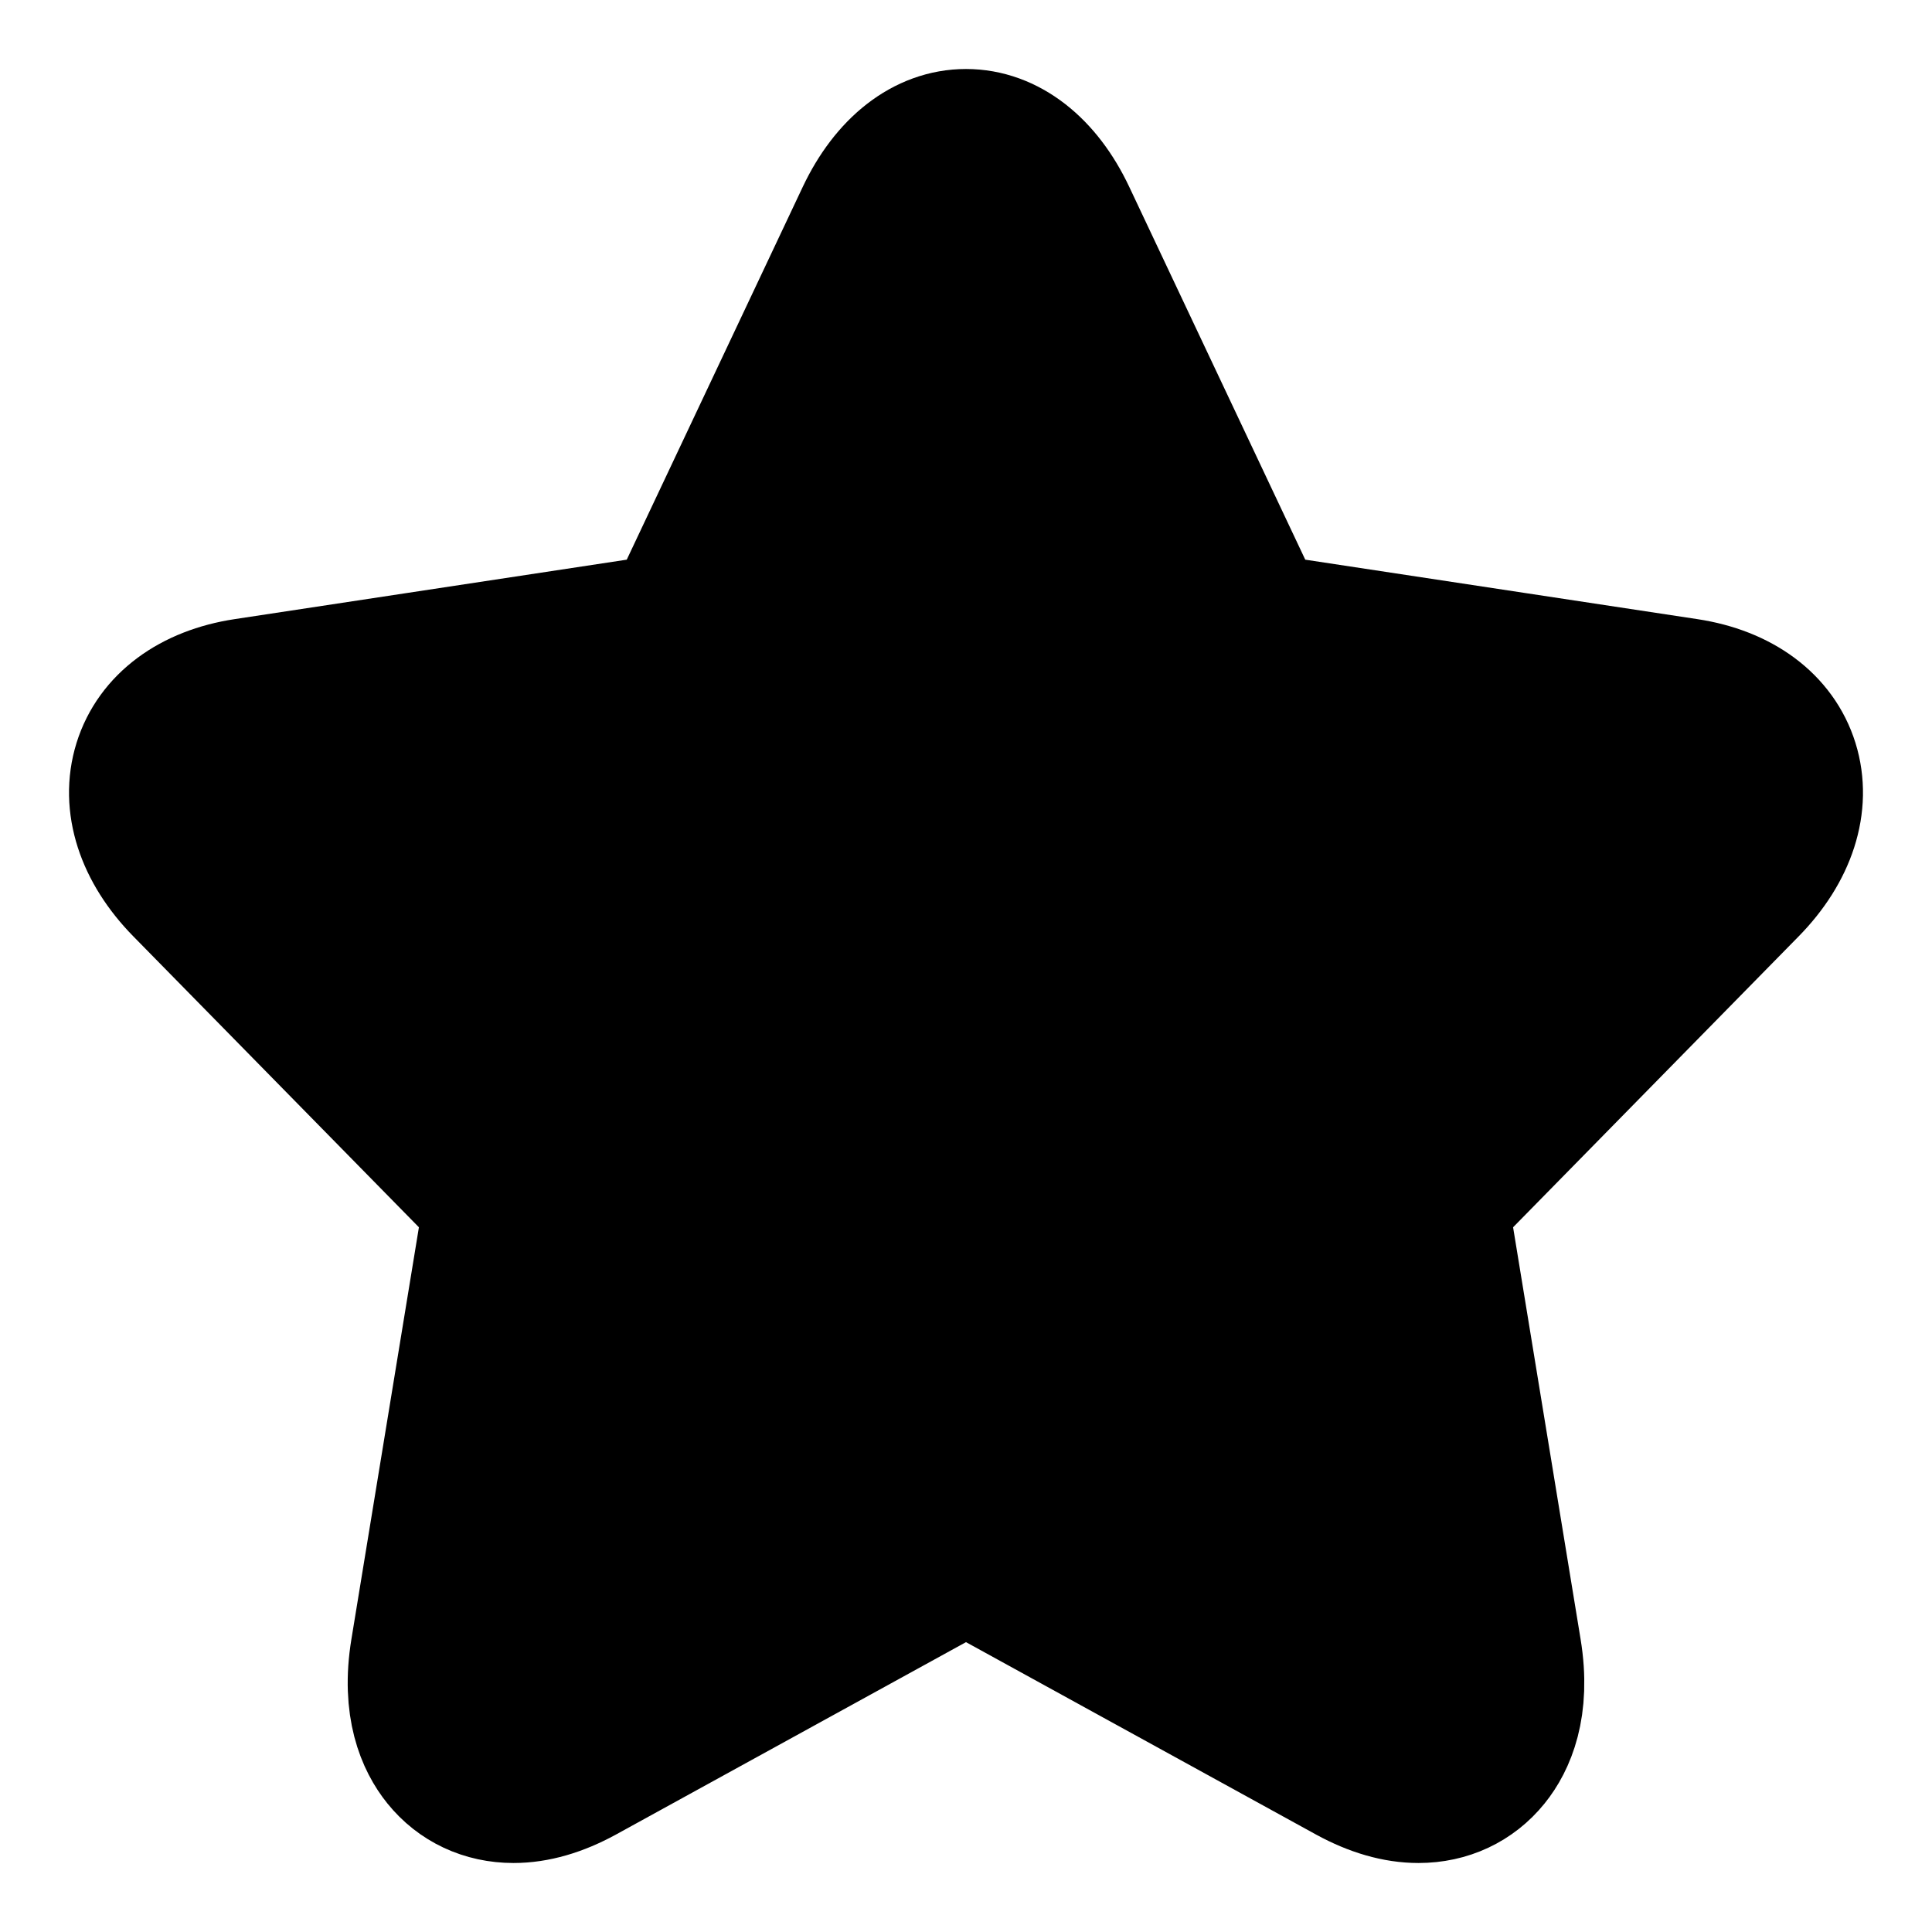
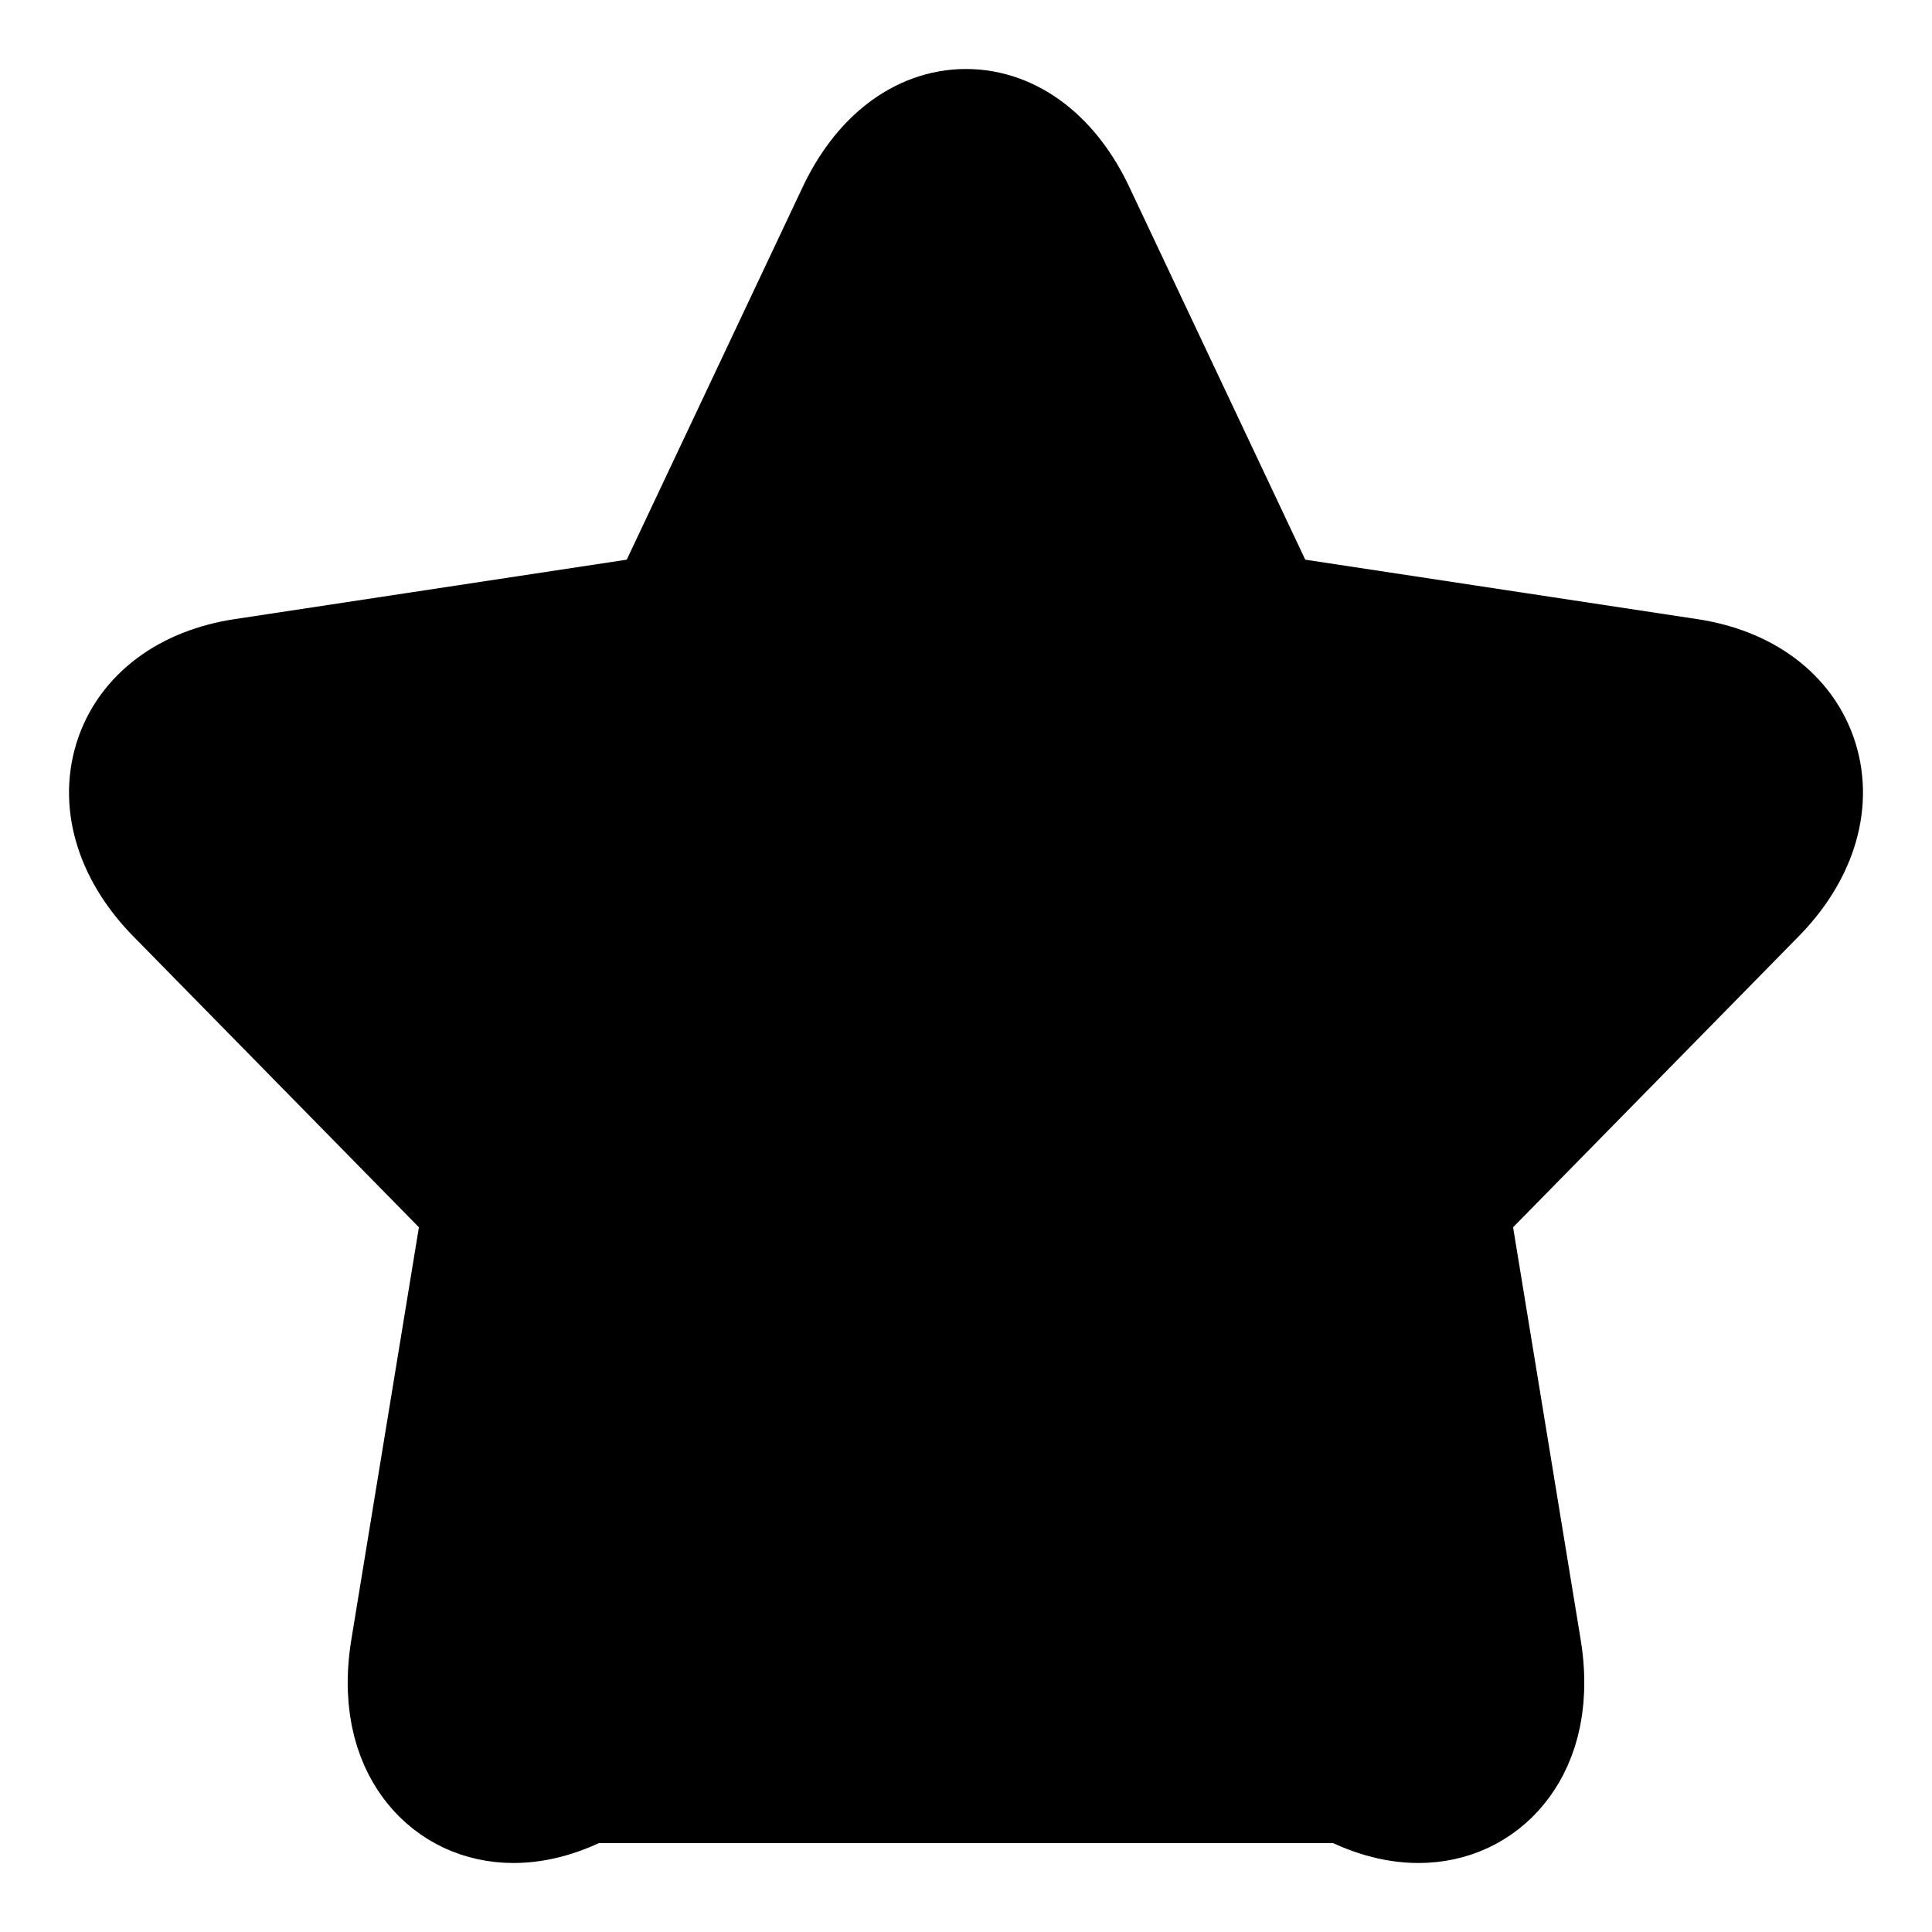
<svg xmlns="http://www.w3.org/2000/svg" width="14" height="14" viewBox="0 0 14 14" fill="currentColor">
-   <path d="M12.968 5.532C12.877 5.24 12.607 5.039 12.226 4.981L9.12 4.51L7.731 1.568C7.561 1.207 7.294 1 7 1C6.706 1 6.44 1.207 6.269 1.568L4.88 4.51L1.774 4.981C1.393 5.039 1.123 5.24 1.032 5.532C0.941 5.825 1.047 6.154 1.323 6.435L3.57 8.724L3.04 11.958C2.972 12.371 3.087 12.619 3.196 12.754C3.324 12.913 3.51 13 3.721 13C3.88 13 4.048 12.951 4.222 12.856L7 11.329L9.778 12.856C9.952 12.951 10.12 13 10.279 13C10.49 13 10.676 12.913 10.804 12.754C10.913 12.619 11.028 12.371 10.96 11.958L10.43 8.724L12.677 6.435C12.953 6.154 13.059 5.825 12.968 5.532Z" stroke="currentColor" />
+   <path d="M12.968 5.532C12.877 5.24 12.607 5.039 12.226 4.981L9.12 4.51L7.731 1.568C7.561 1.207 7.294 1 7 1C6.706 1 6.44 1.207 6.269 1.568L4.88 4.51L1.774 4.981C1.393 5.039 1.123 5.24 1.032 5.532C0.941 5.825 1.047 6.154 1.323 6.435L3.57 8.724L3.04 11.958C2.972 12.371 3.087 12.619 3.196 12.754C3.324 12.913 3.51 13 3.721 13C3.88 13 4.048 12.951 4.222 12.856L9.778 12.856C9.952 12.951 10.12 13 10.279 13C10.49 13 10.676 12.913 10.804 12.754C10.913 12.619 11.028 12.371 10.96 11.958L10.43 8.724L12.677 6.435C12.953 6.154 13.059 5.825 12.968 5.532Z" stroke="currentColor" />
</svg>